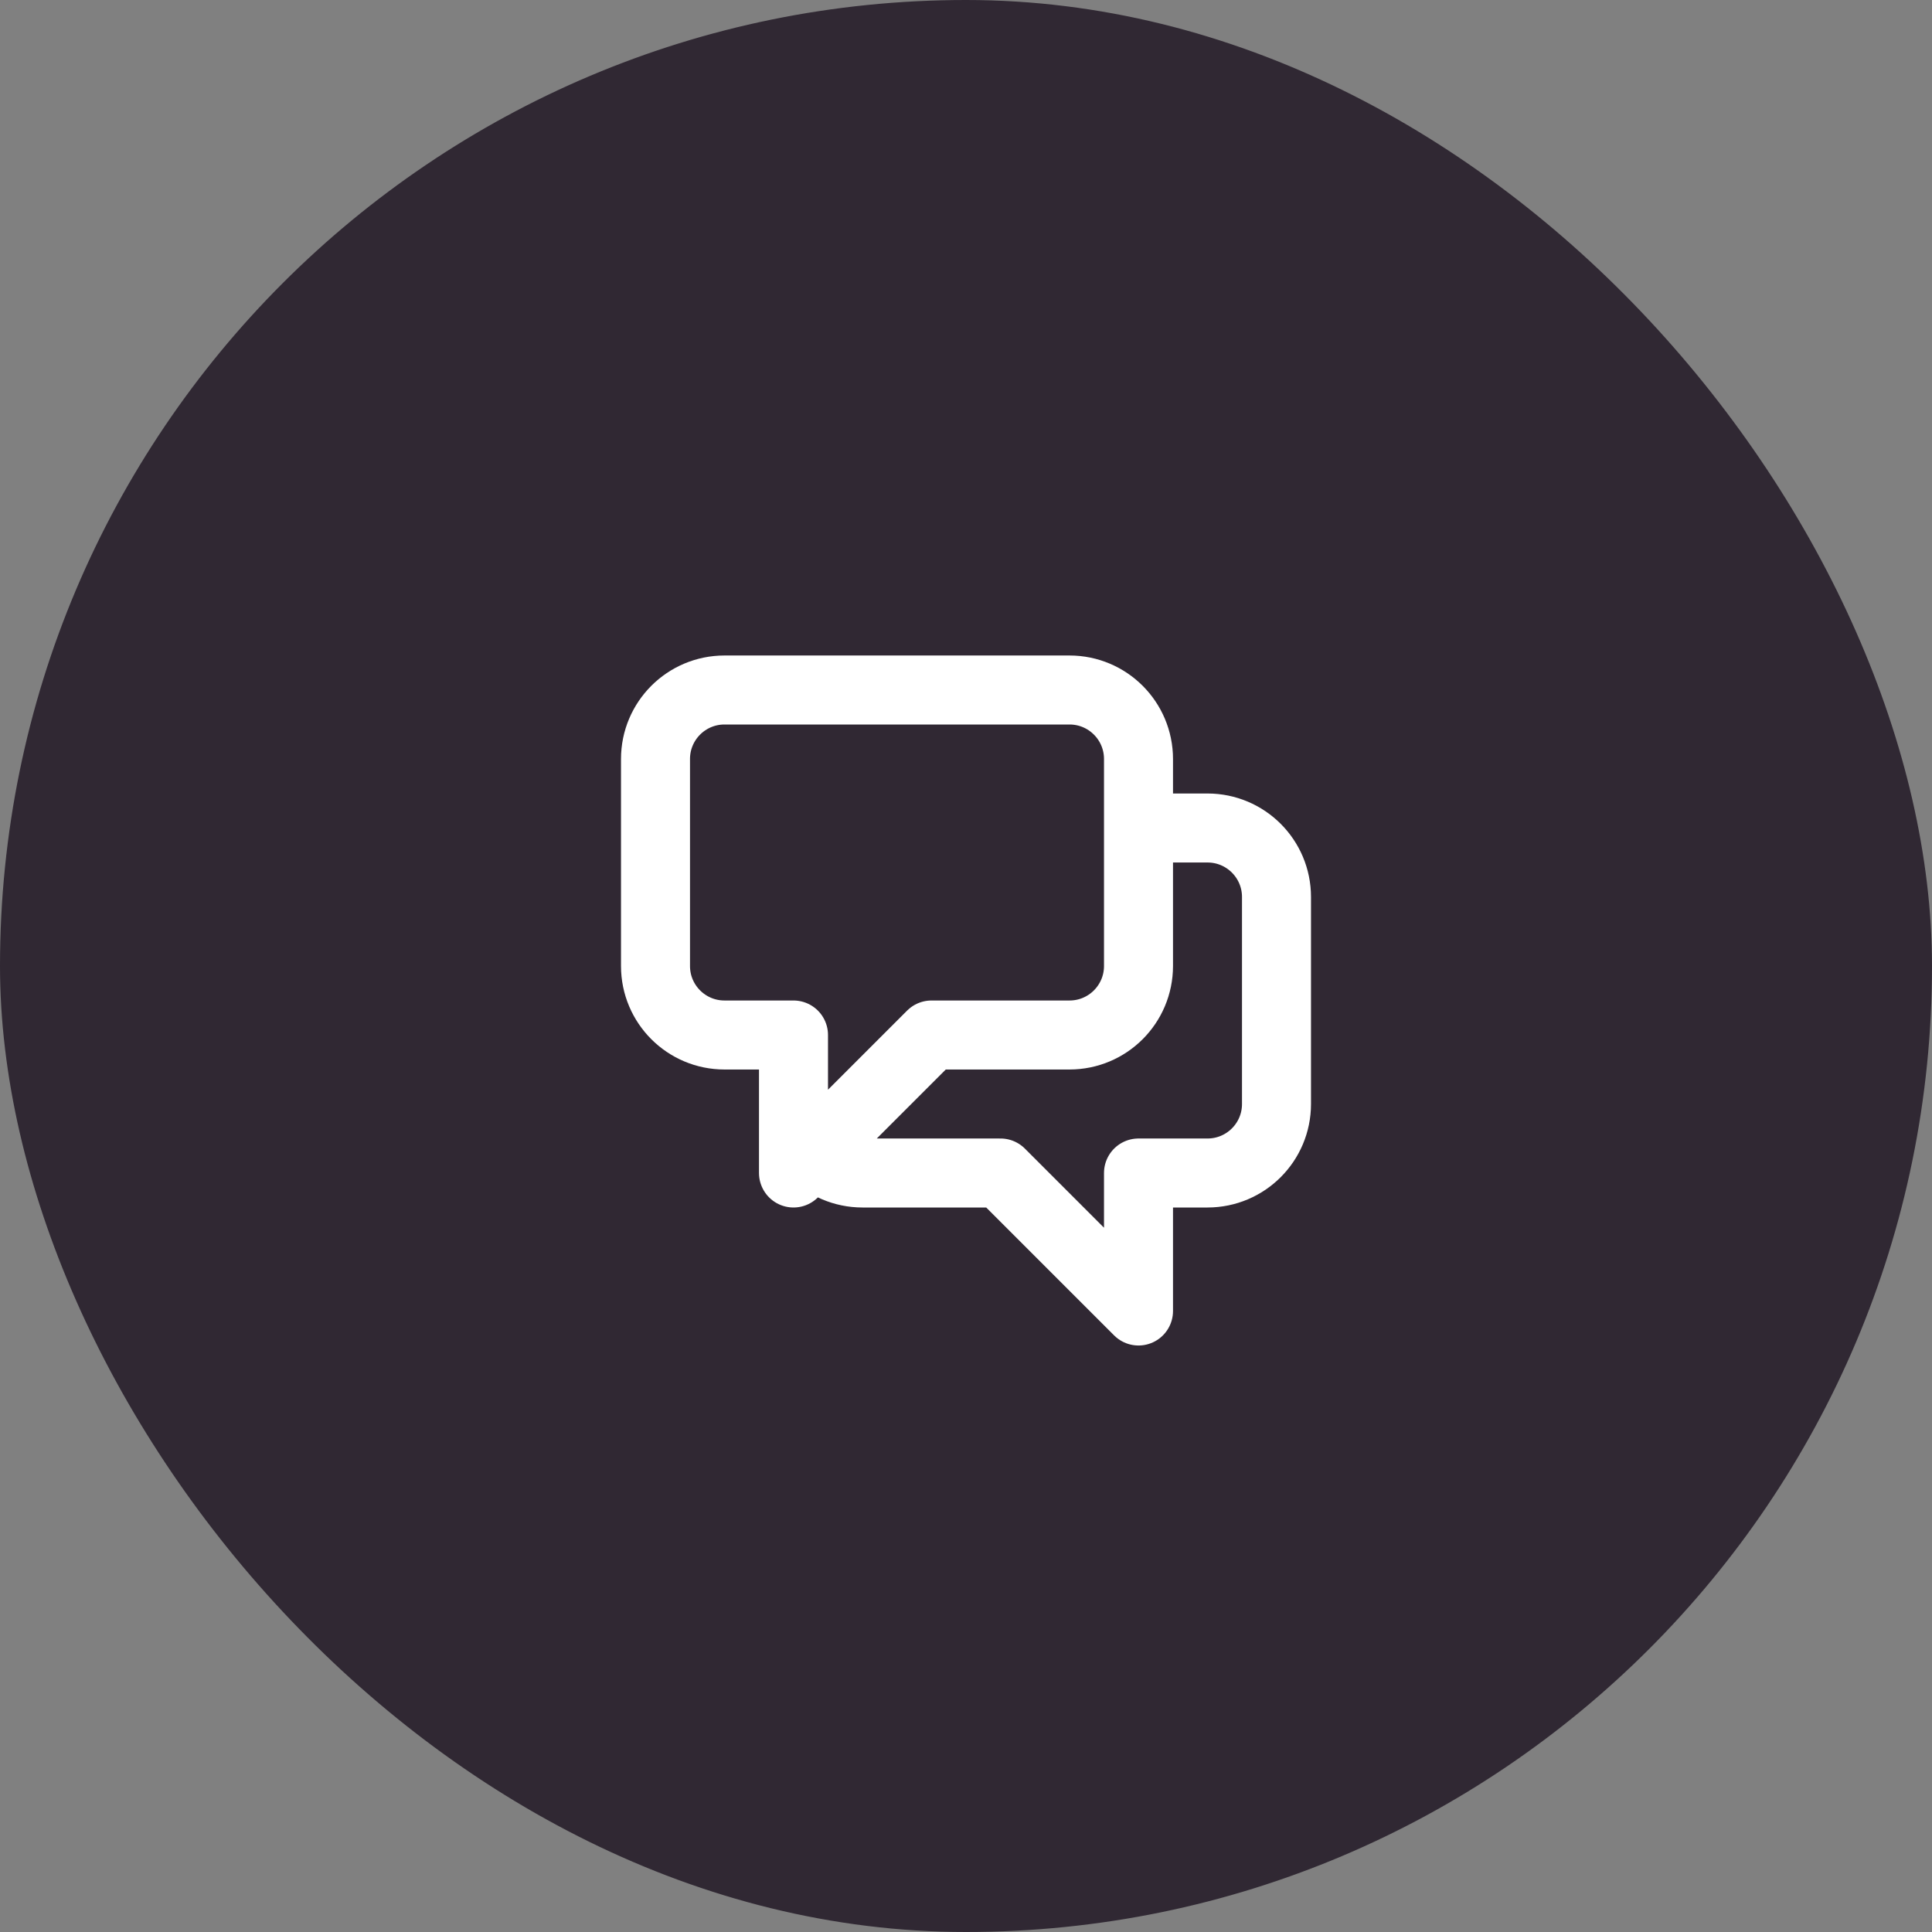
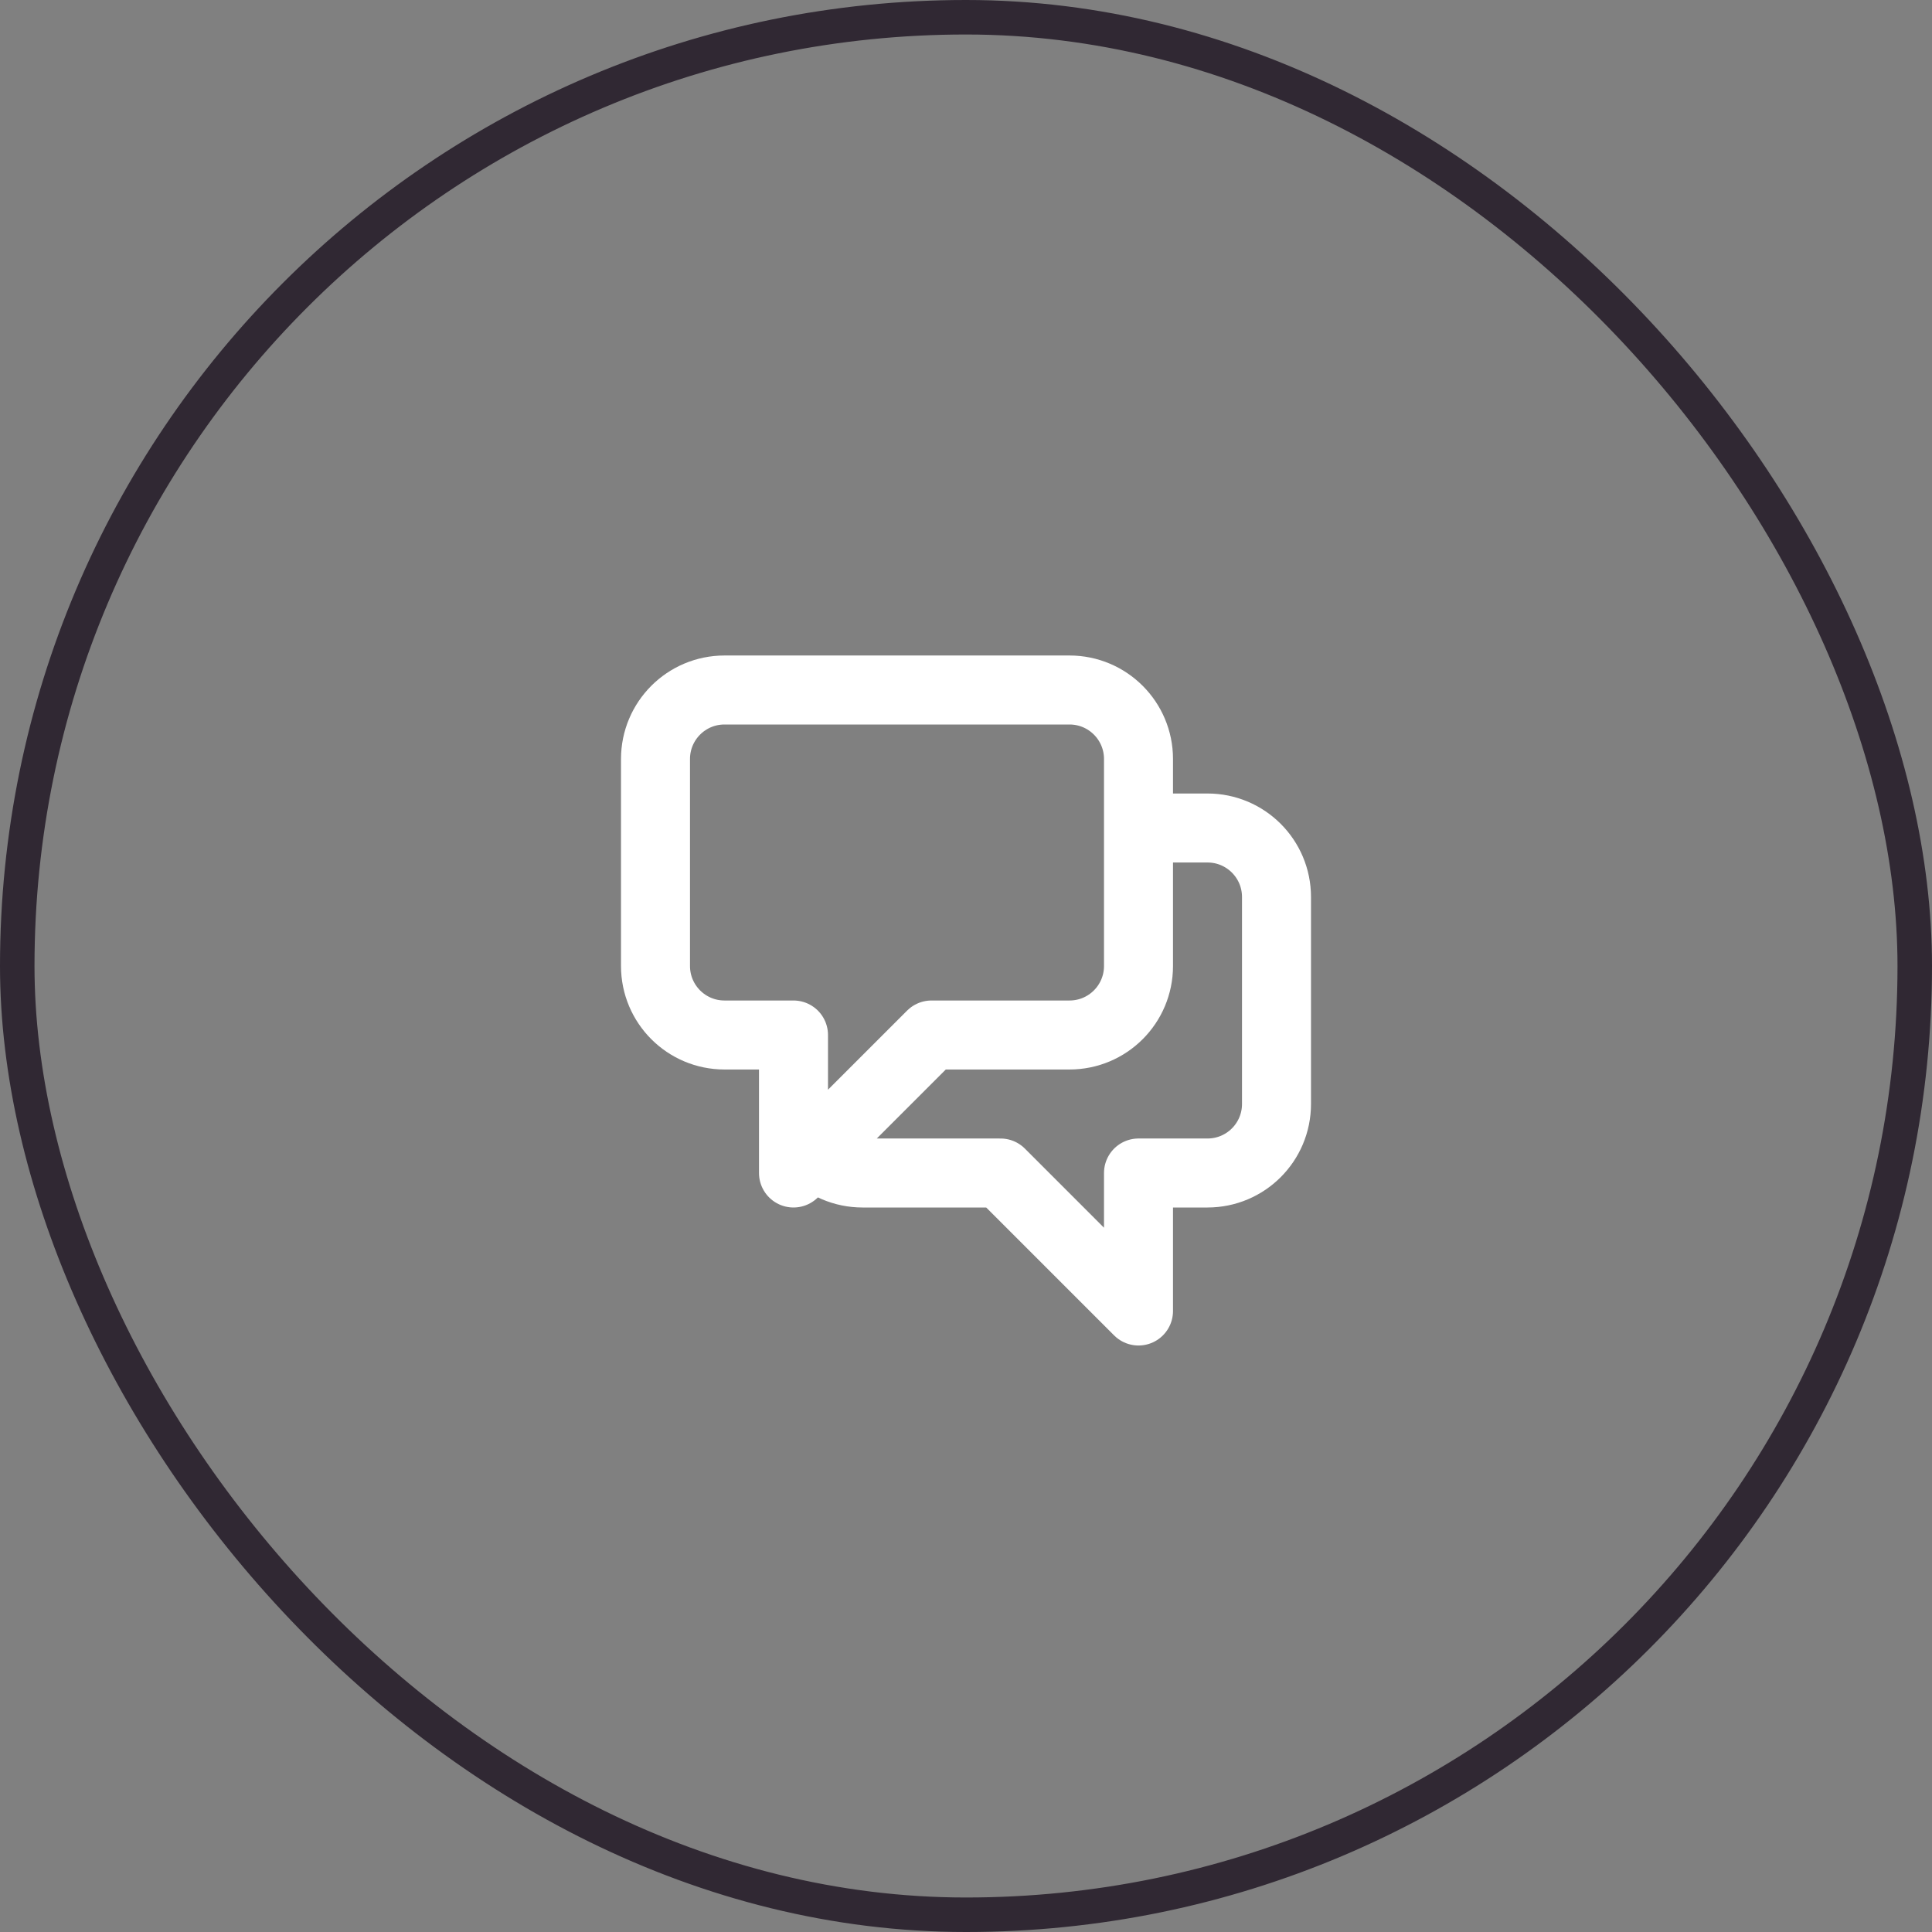
<svg xmlns="http://www.w3.org/2000/svg" width="56" height="56" viewBox="0 0 56 56" fill="none">
  <rect x="0" y="0" width="56" height="56" fill="#808080" stroke="none" />
-   <rect x="0.5" y="0.5" width="55" height="55" rx="27.5" fill="#302833" />
  <path d="M33 24H35C36.105 24 37 24.895 37 26V32C37 33.105 36.105 34 35 34H33V38L29 34H25C24.448 34 23.948 33.776 23.586 33.414M23.586 33.414L27 30H31C32.105 30 33 29.105 33 28V22C33 20.895 32.105 20 31 20H21C19.895 20 19 20.895 19 22V28C19 29.105 19.895 30 21 30H23V34L23.586 33.414Z" stroke="white" stroke-width="2" stroke-linecap="round" stroke-linejoin="round" />
  <rect x="0.5" y="0.5" width="55" height="55" rx="27.5" stroke="#302833" />
</svg>